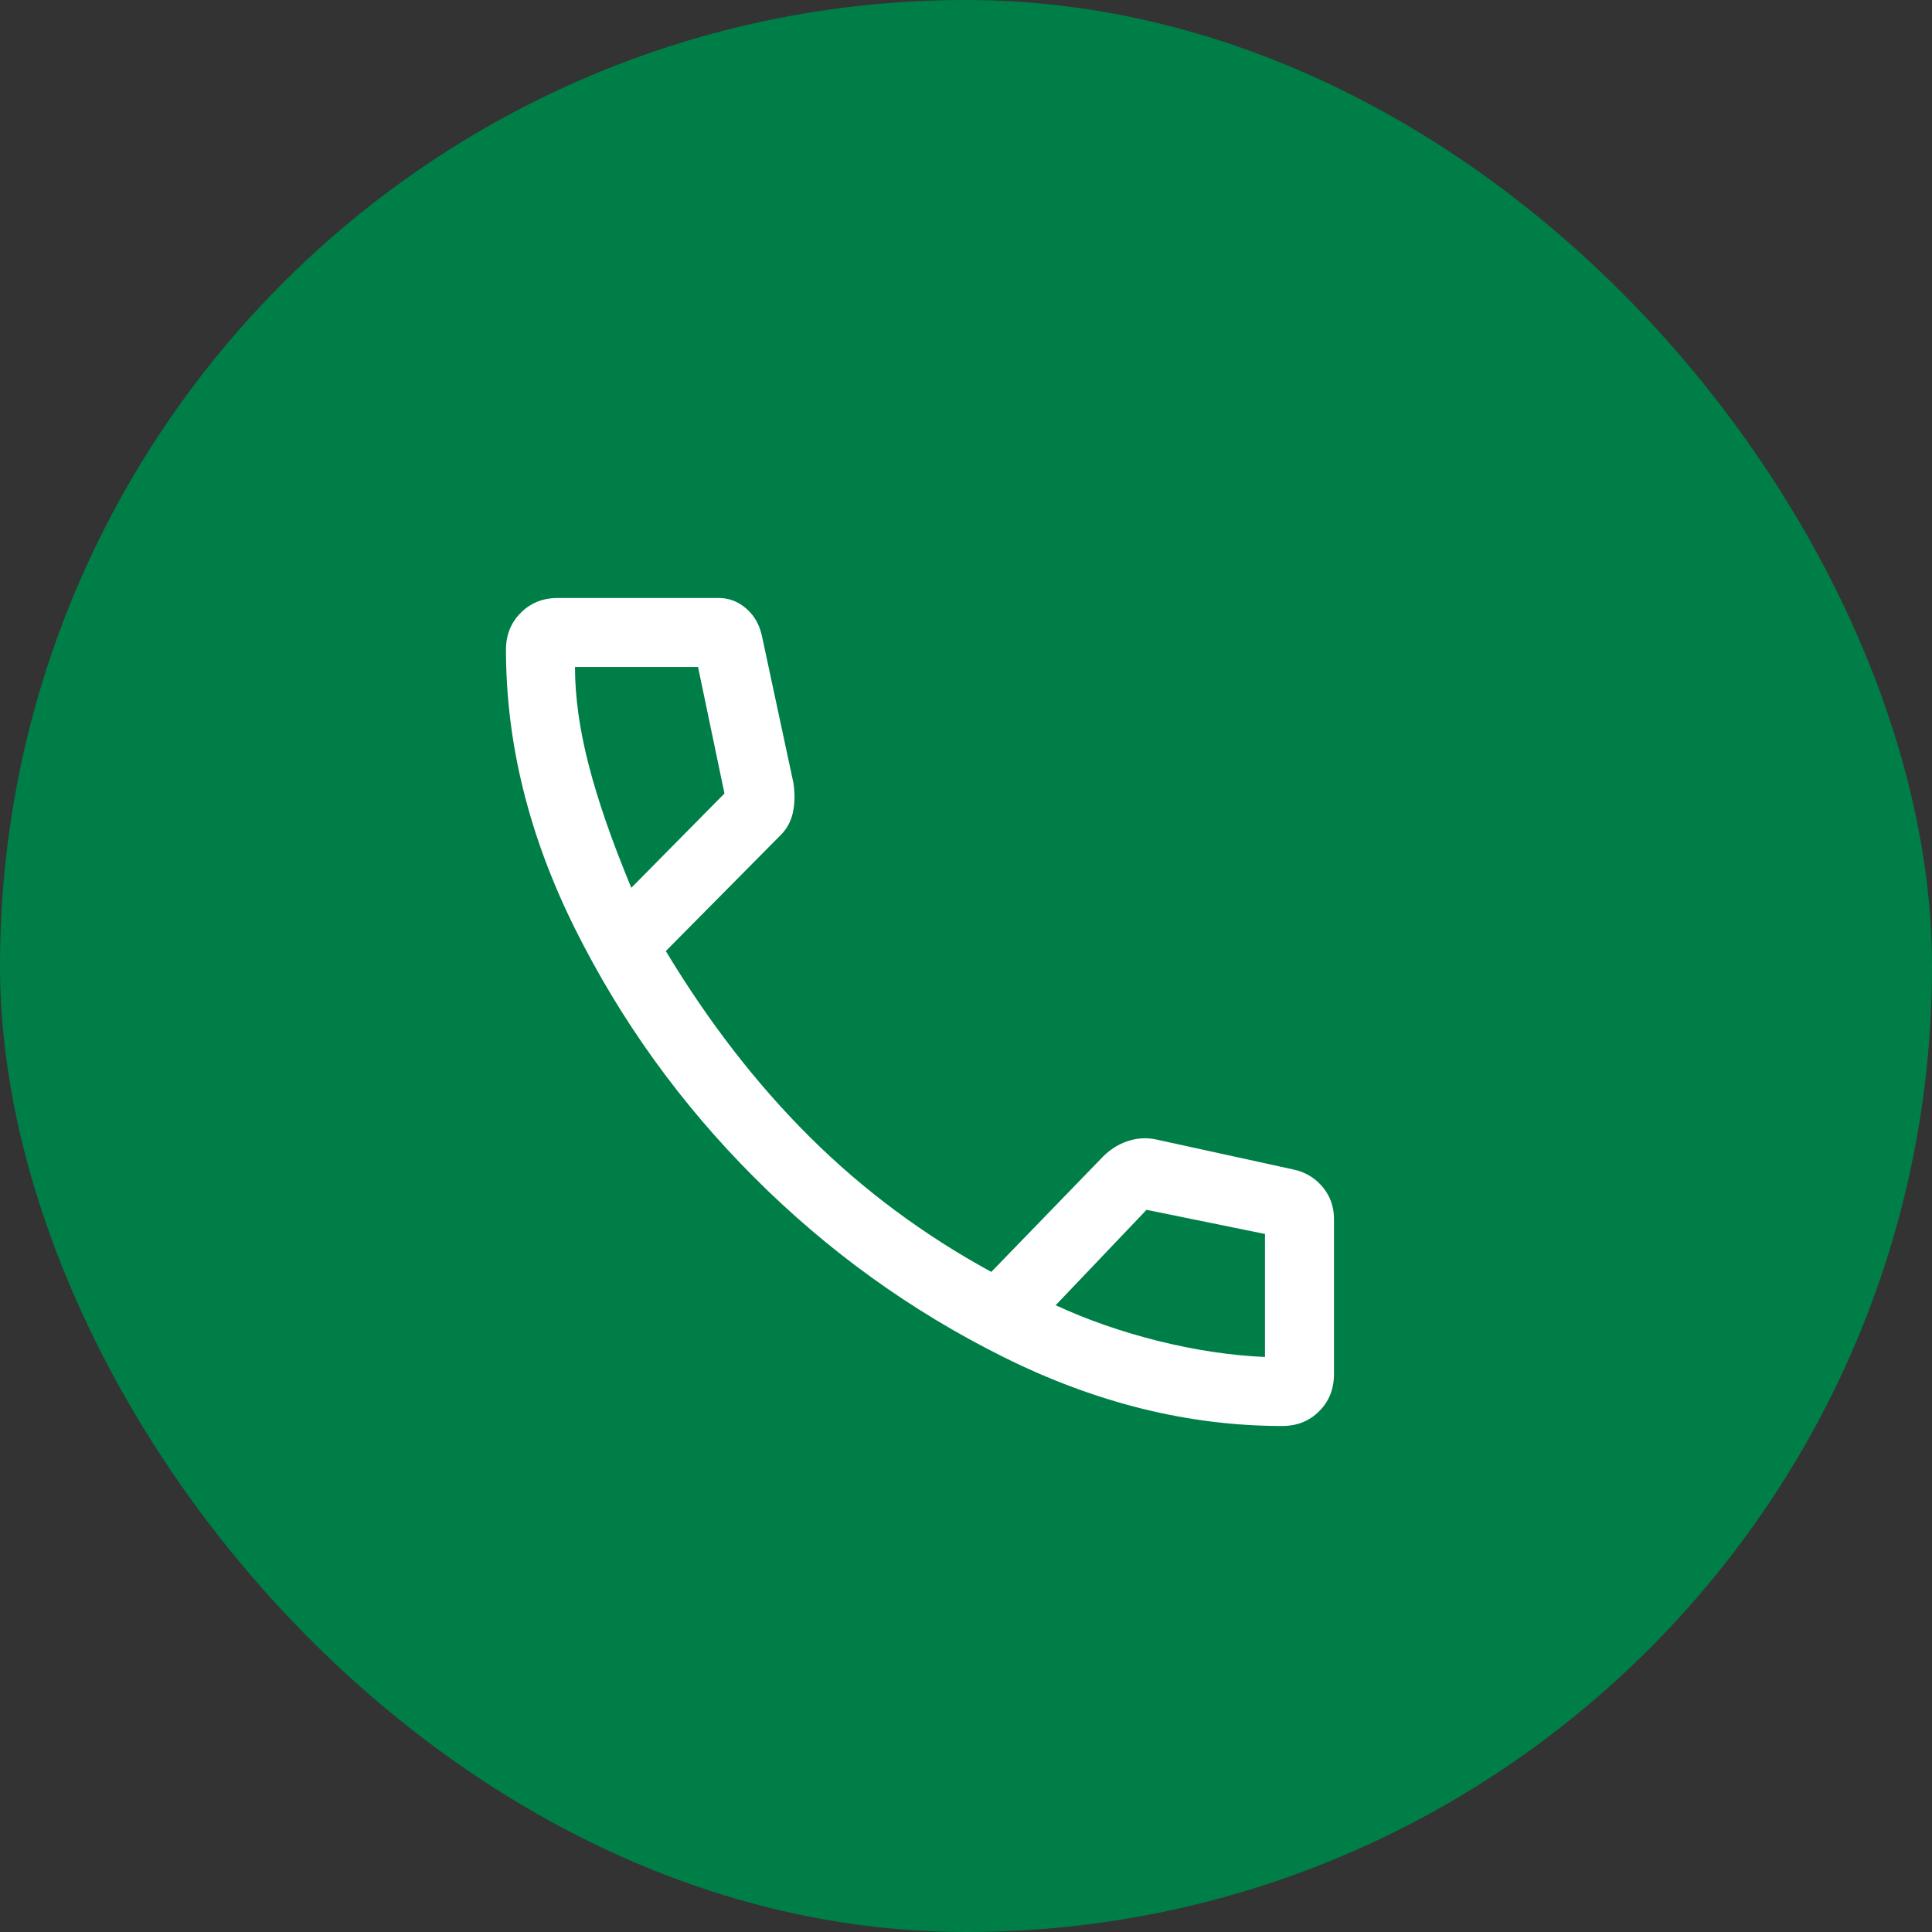
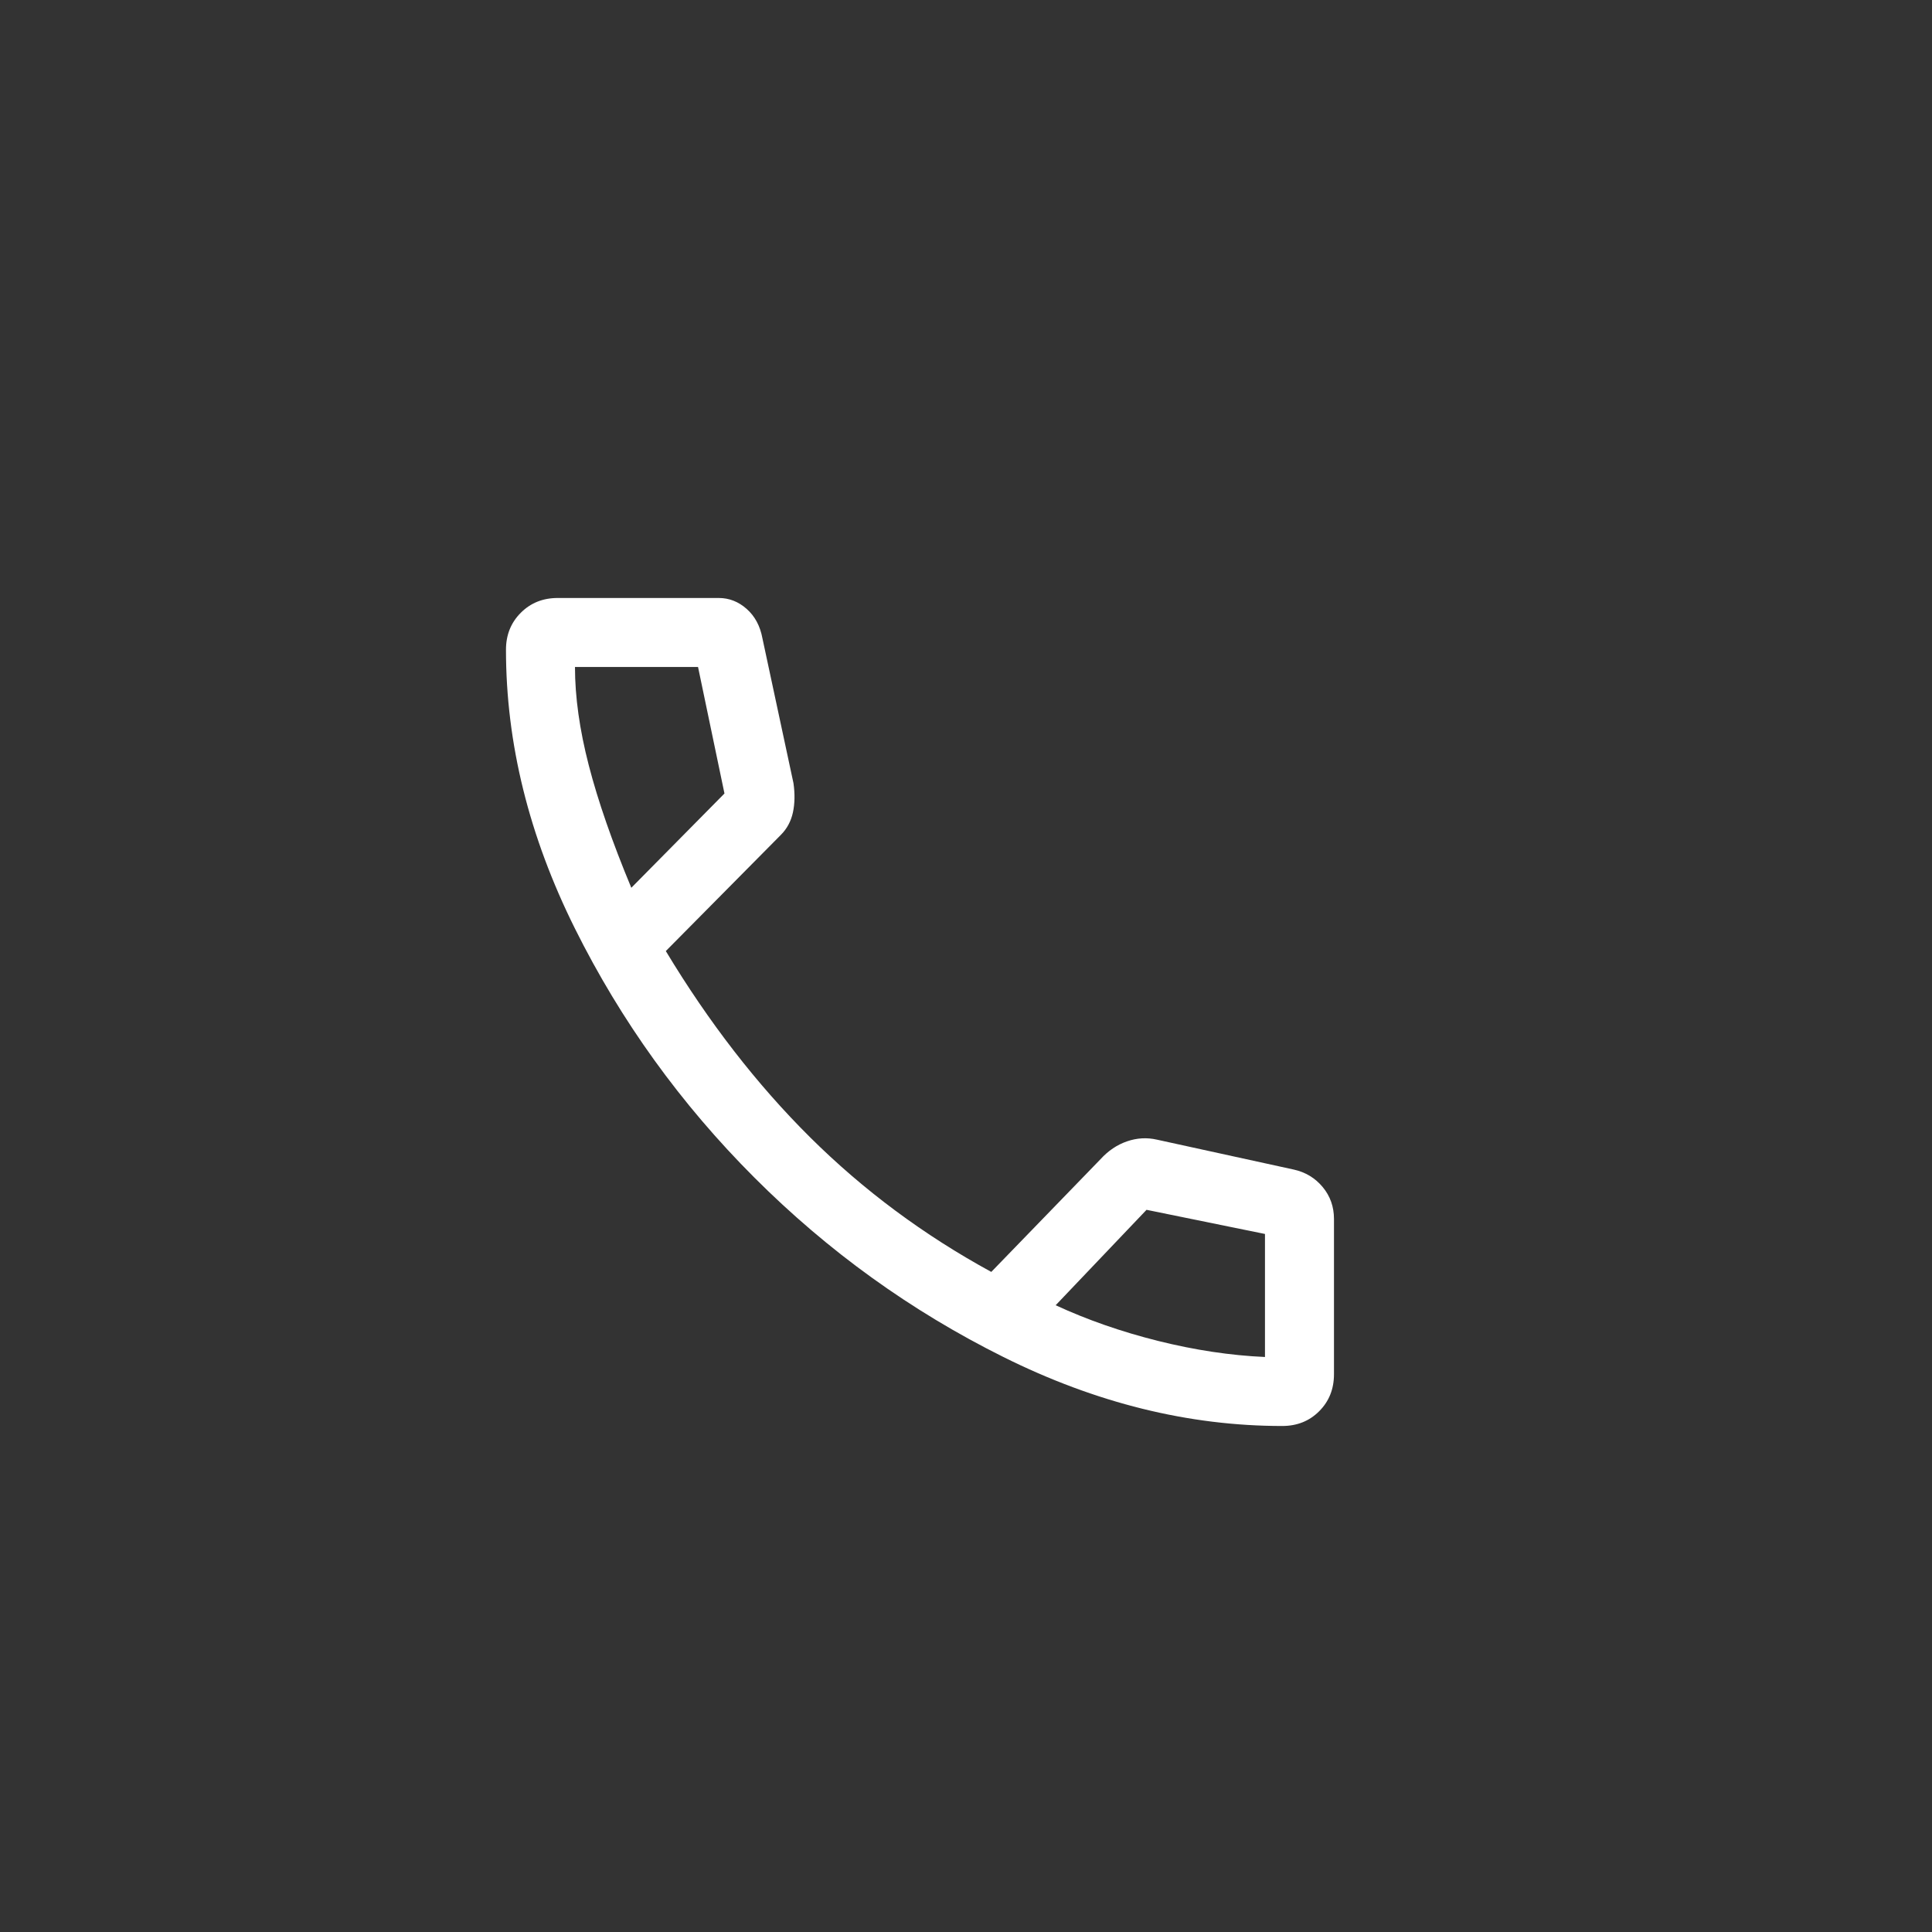
<svg xmlns="http://www.w3.org/2000/svg" width="56" height="56" viewBox="0 0 56 56" fill="none">
  <rect x="0" y="0" width="56" height="56" fill="#333333" stroke="none" />
-   <rect width="56" height="56" rx="28" fill="#007E47" />
  <path d="M37.166 41.333C34.455 41.333 31.761 40.667 29.083 39.333C26.405 38 23.999 36.267 21.866 34.133C19.733 32 17.999 29.594 16.666 26.917C15.333 24.239 14.666 21.544 14.666 18.833C14.666 18.405 14.809 18.048 15.095 17.762C15.38 17.476 15.737 17.333 16.166 17.333H20.833C21.135 17.333 21.405 17.439 21.643 17.65C21.881 17.861 22.033 18.144 22.099 18.5L22.999 22.7C23.044 23.011 23.038 23.294 22.983 23.55C22.927 23.805 22.811 24.022 22.633 24.2L19.299 27.567C20.544 29.633 21.938 31.433 23.483 32.967C25.027 34.5 26.777 35.8 28.733 36.867L31.899 33.6C32.122 33.355 32.377 33.183 32.666 33.083C32.955 32.983 33.244 32.967 33.533 33.033L37.499 33.9C37.84 33.975 38.119 34.144 38.338 34.406C38.557 34.669 38.666 34.978 38.666 35.333V39.833C38.666 40.262 38.523 40.619 38.237 40.905C37.952 41.191 37.595 41.333 37.166 41.333ZM18.299 25.733L20.999 23L20.233 19.333H16.666C16.666 20.2 16.799 21.15 17.066 22.183C17.333 23.217 17.744 24.4 18.299 25.733ZM30.599 37.833C31.511 38.255 32.499 38.6 33.566 38.867C34.633 39.133 35.666 39.289 36.666 39.333V35.767L33.233 35.067L30.599 37.833Z" fill="white" />
</svg>